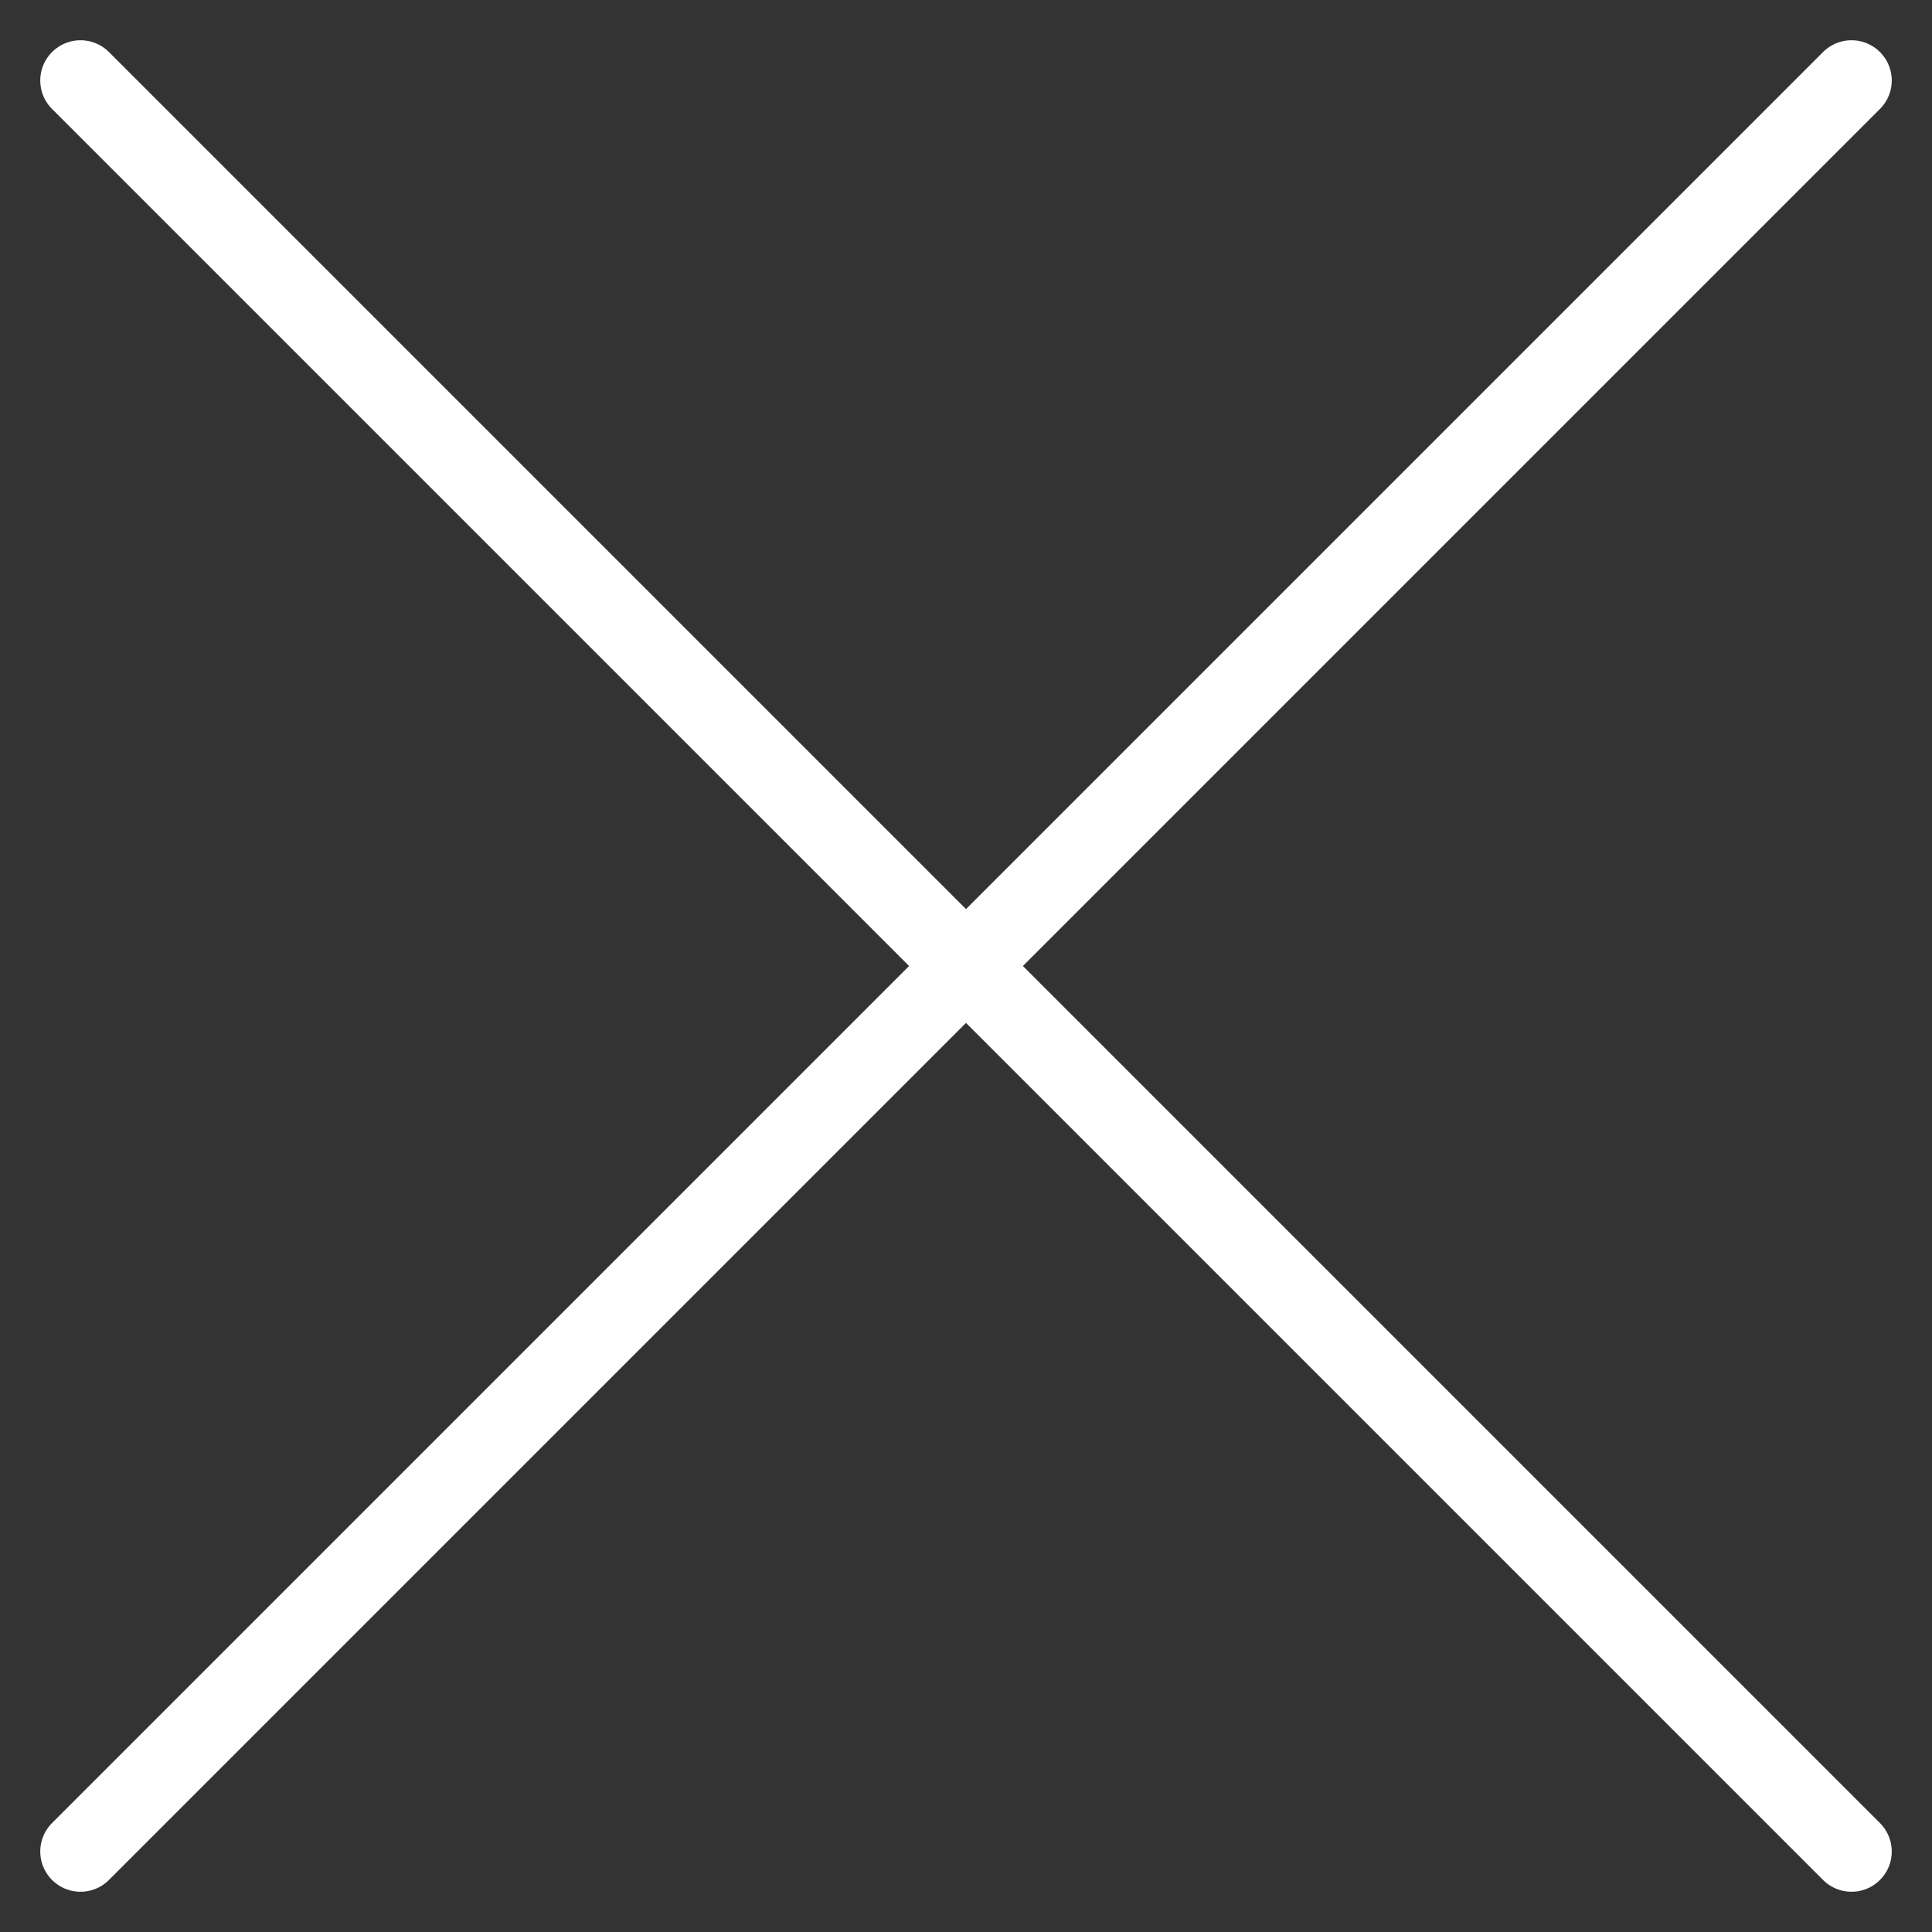
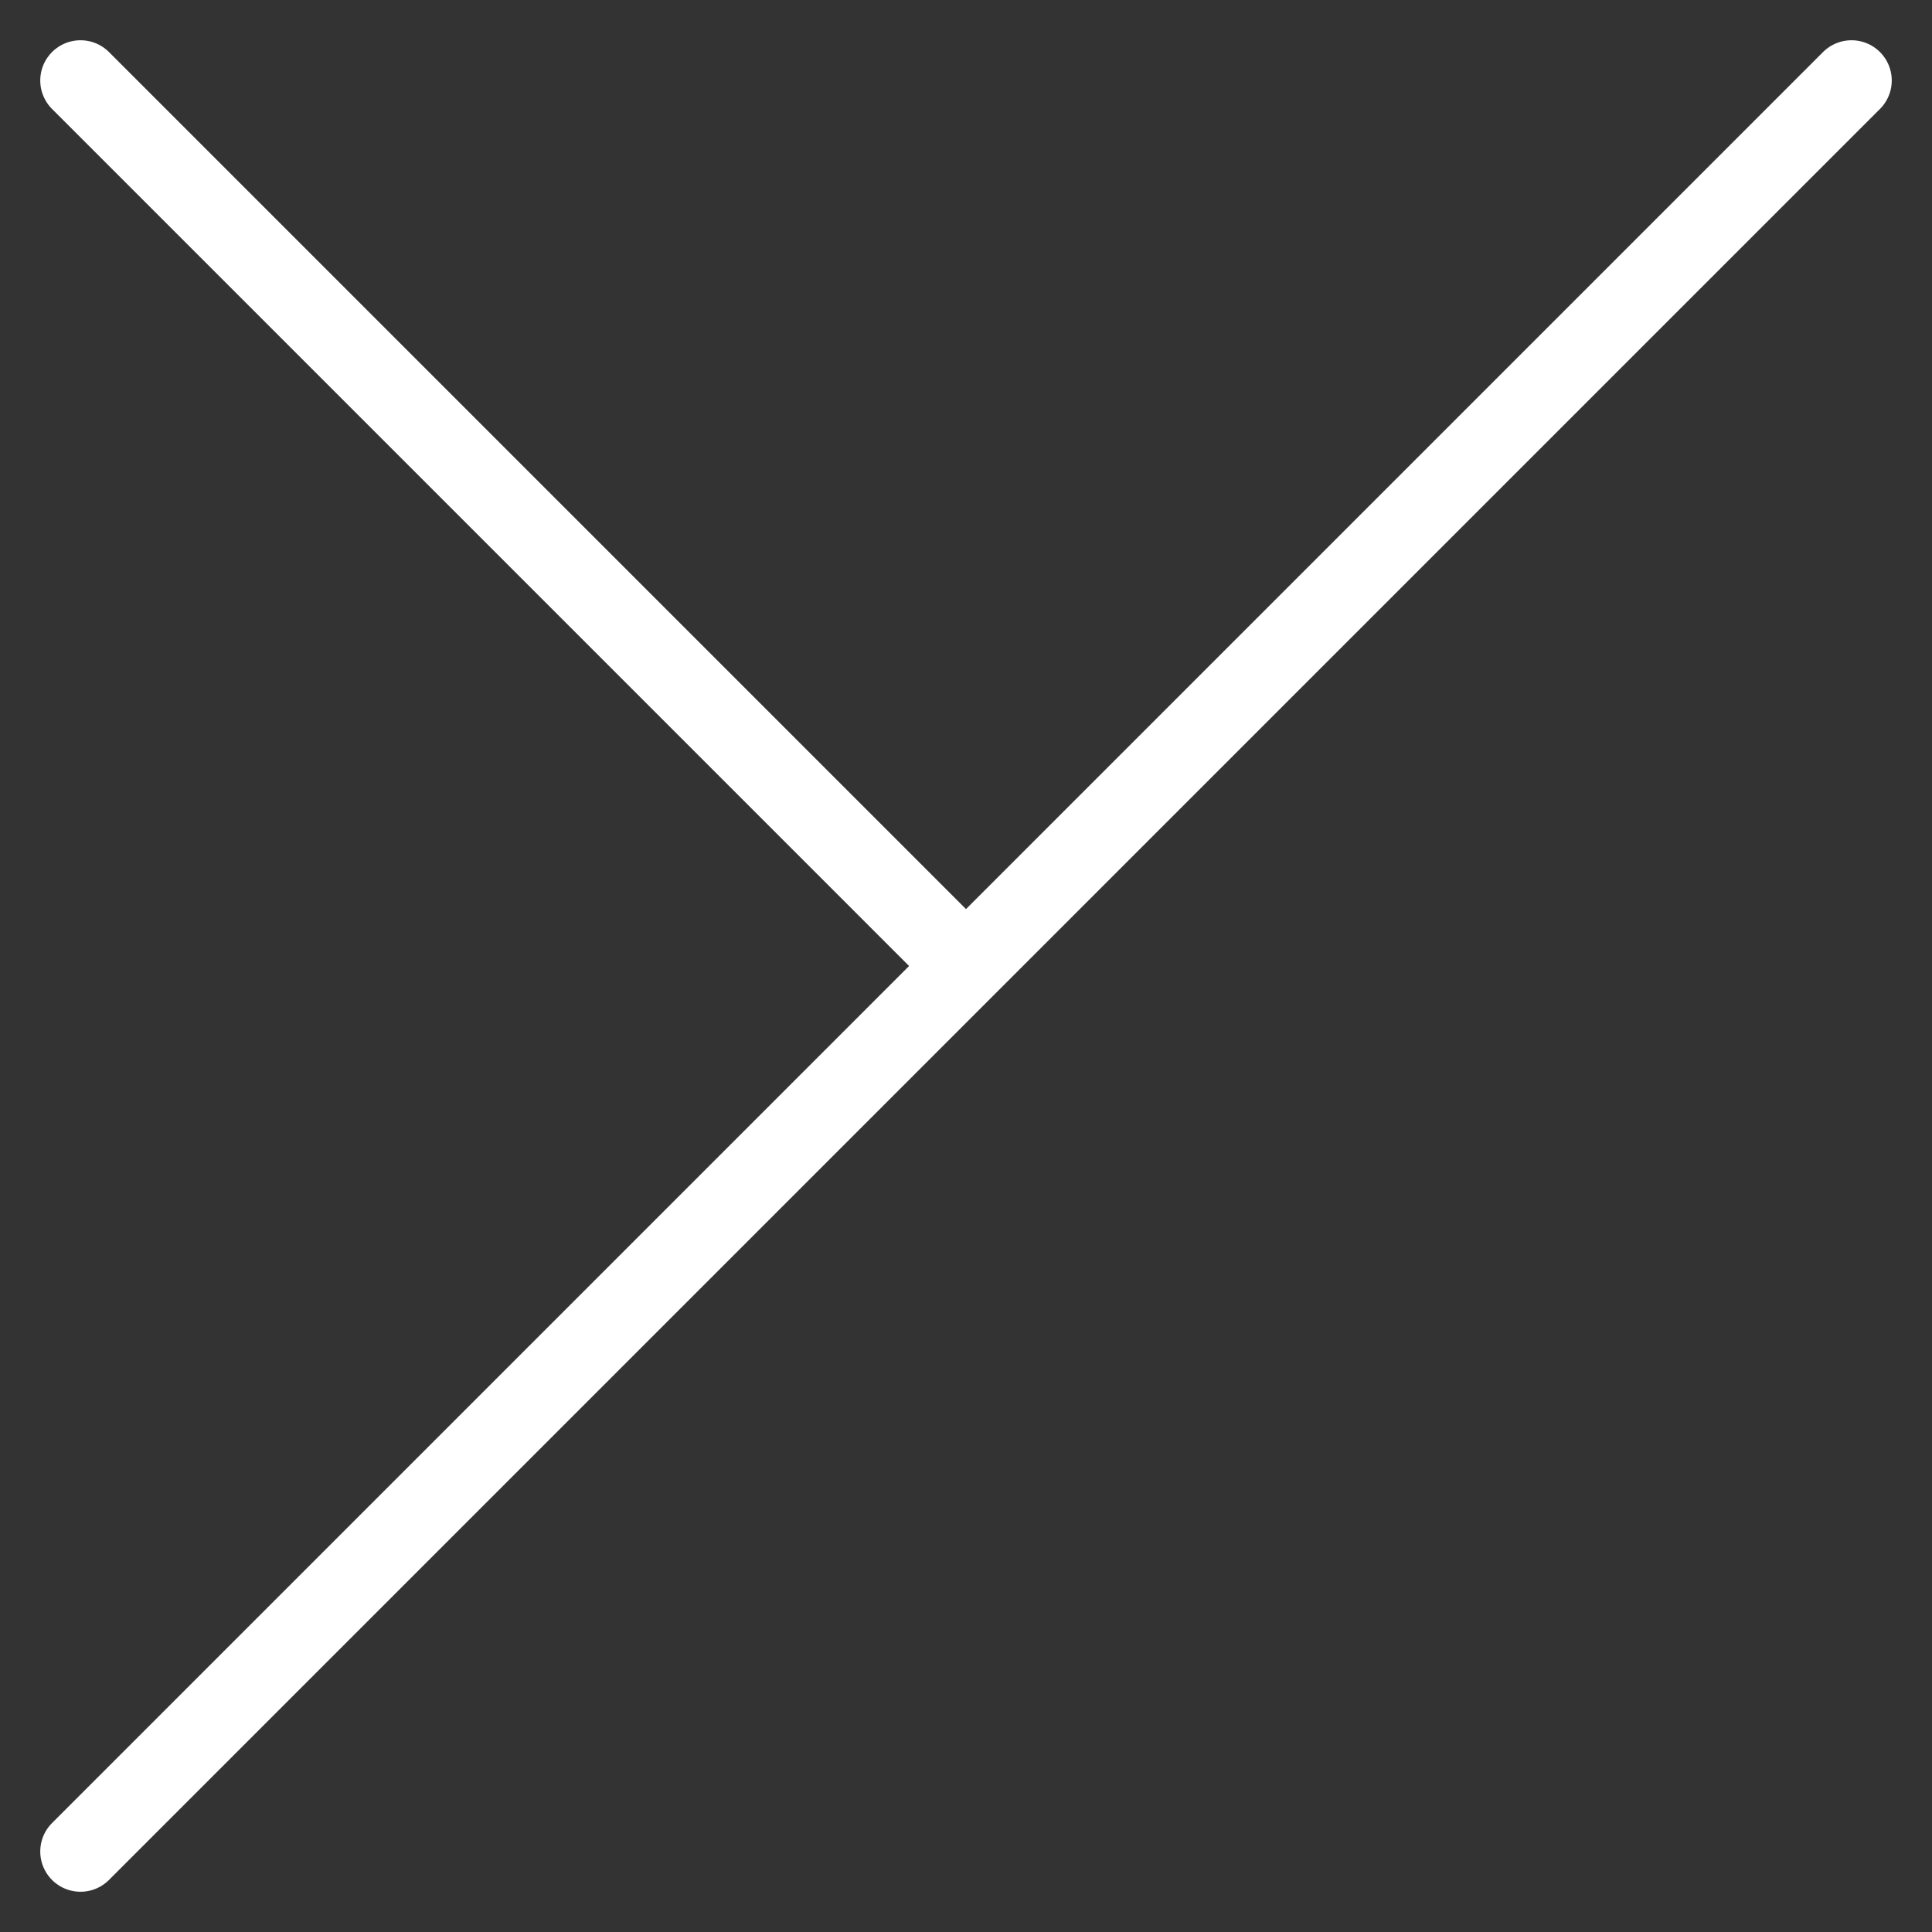
<svg xmlns="http://www.w3.org/2000/svg" width="24" height="24" viewBox="0 0 24 24" fill="none">
  <rect x="0" y="0" width="24" height="24" fill="#333333" stroke="none" />
-   <path d="M1 1L12 12M23 23L12 12M12 12L23 1M12 12L1 23" stroke="white" stroke-linecap="round" />
+   <path d="M1 1L12 12L12 12M12 12L23 1M12 12L1 23" stroke="white" stroke-linecap="round" />
</svg>